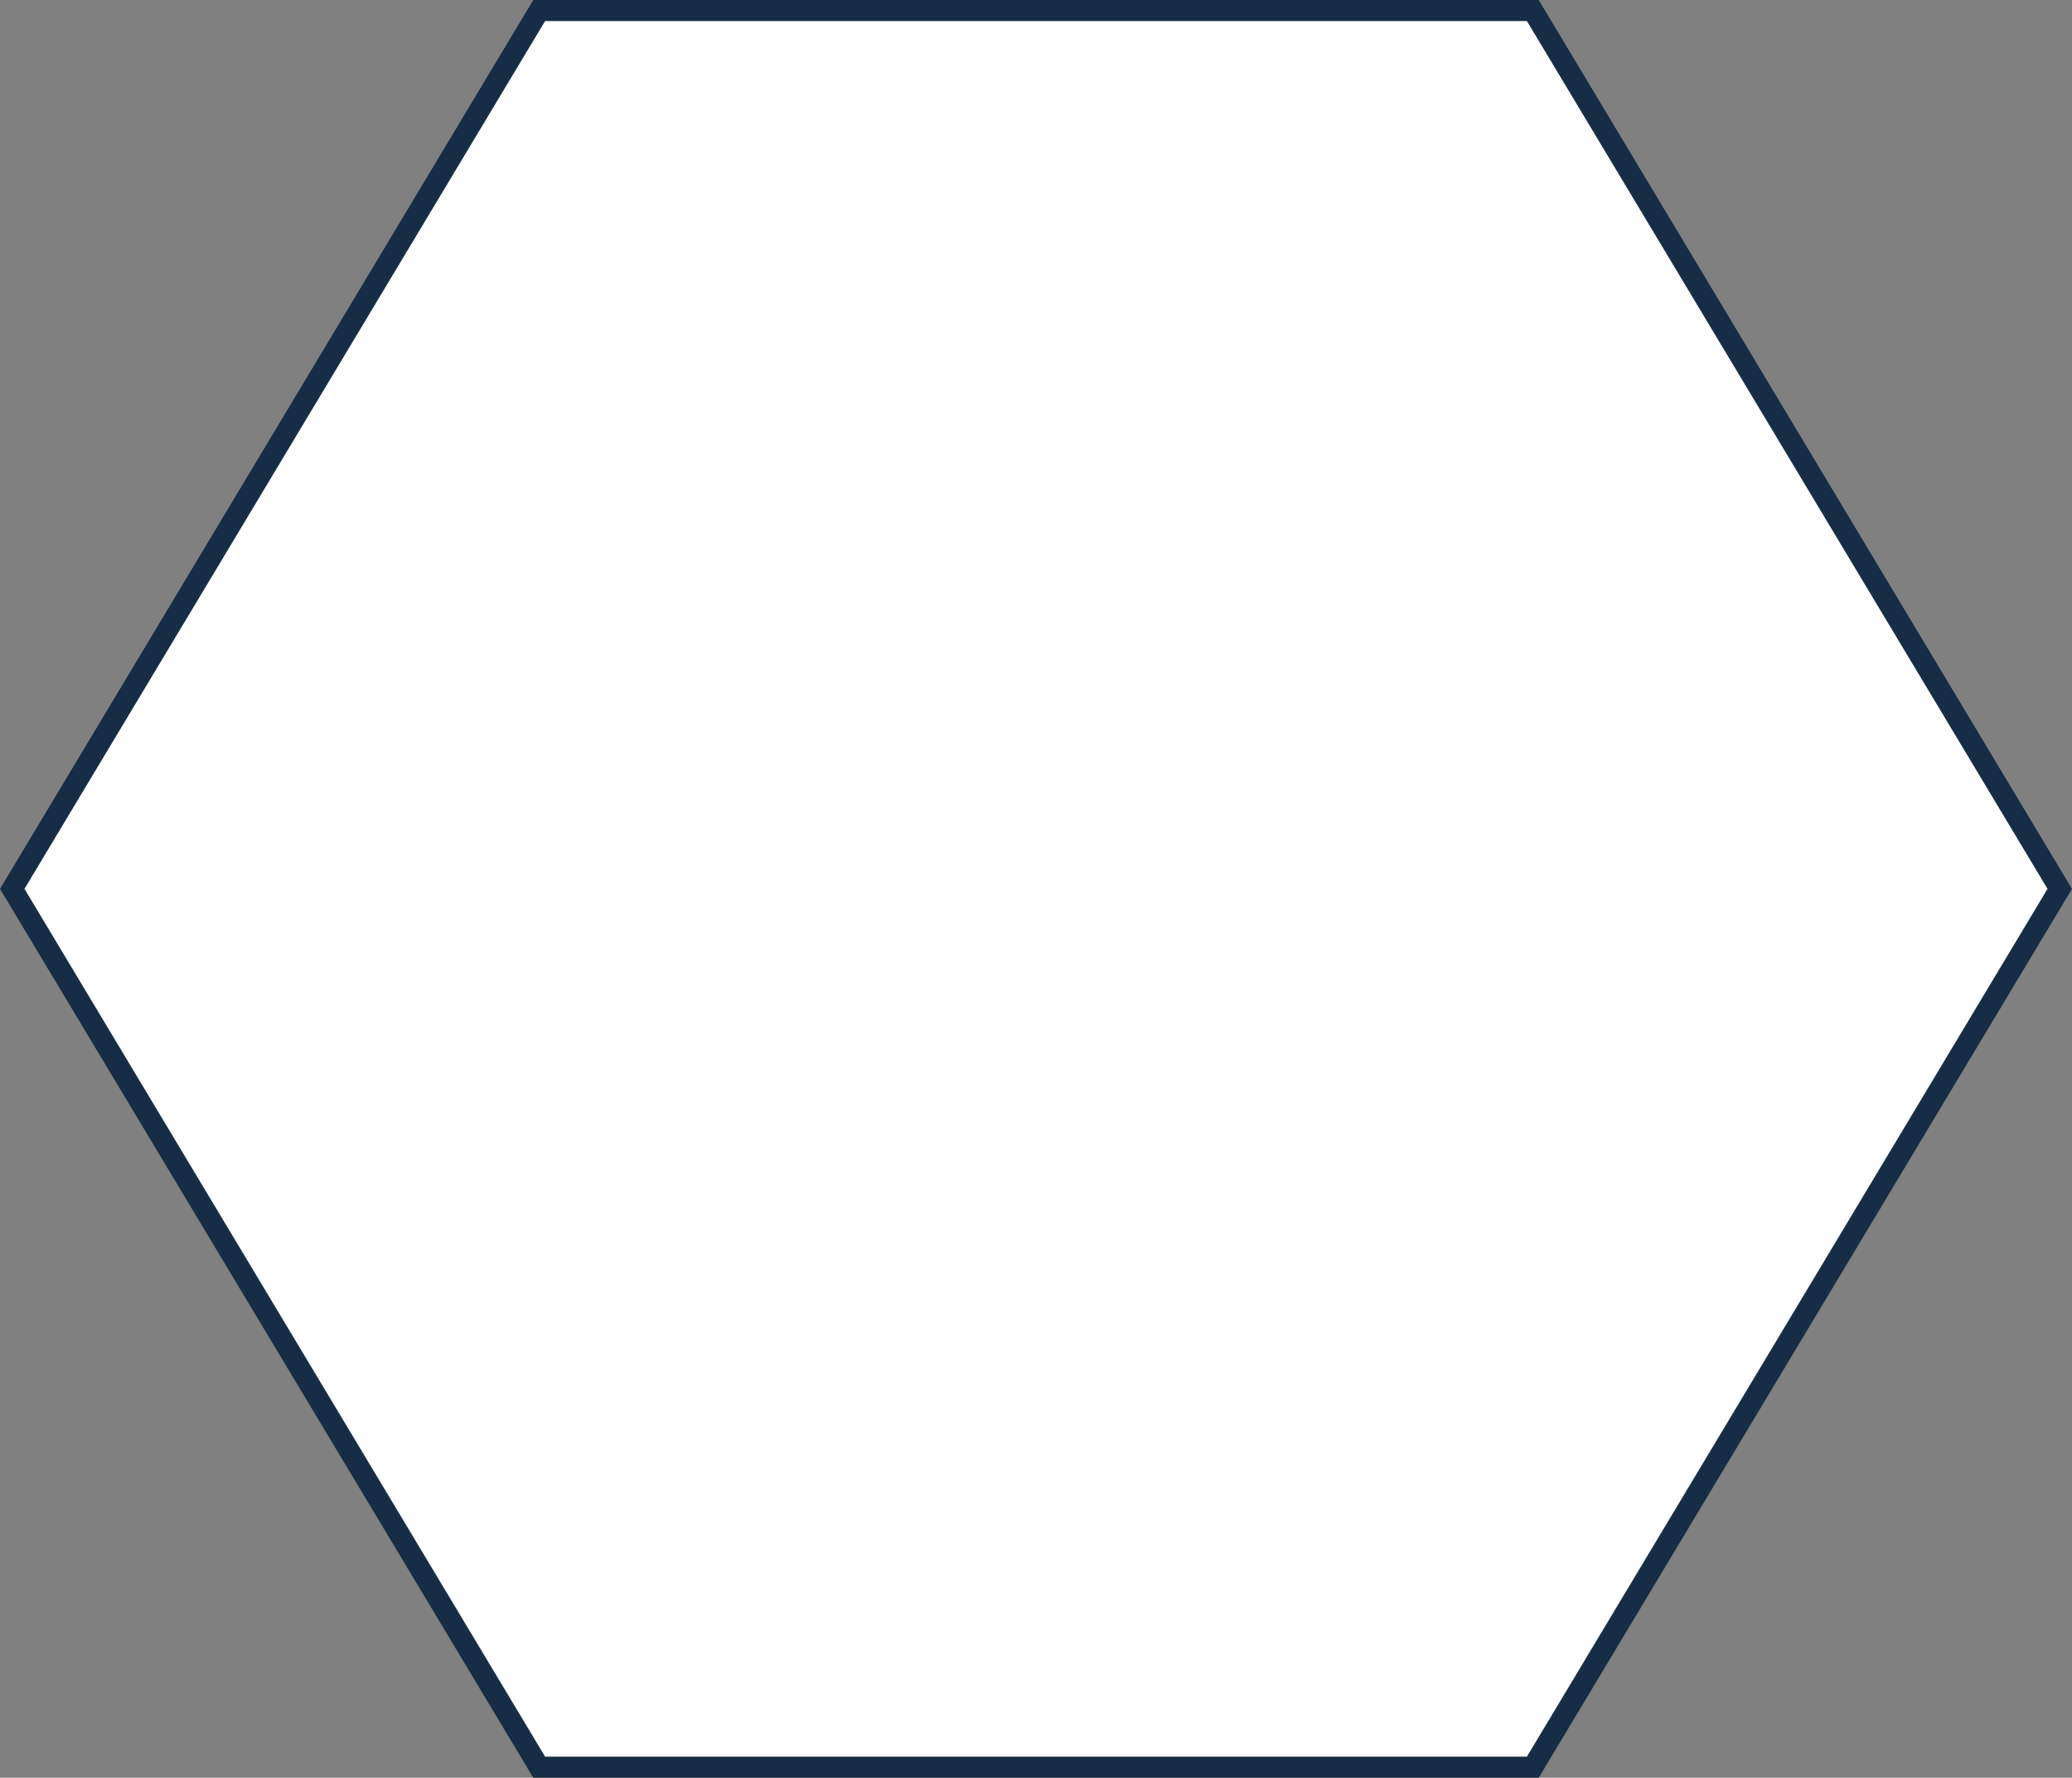
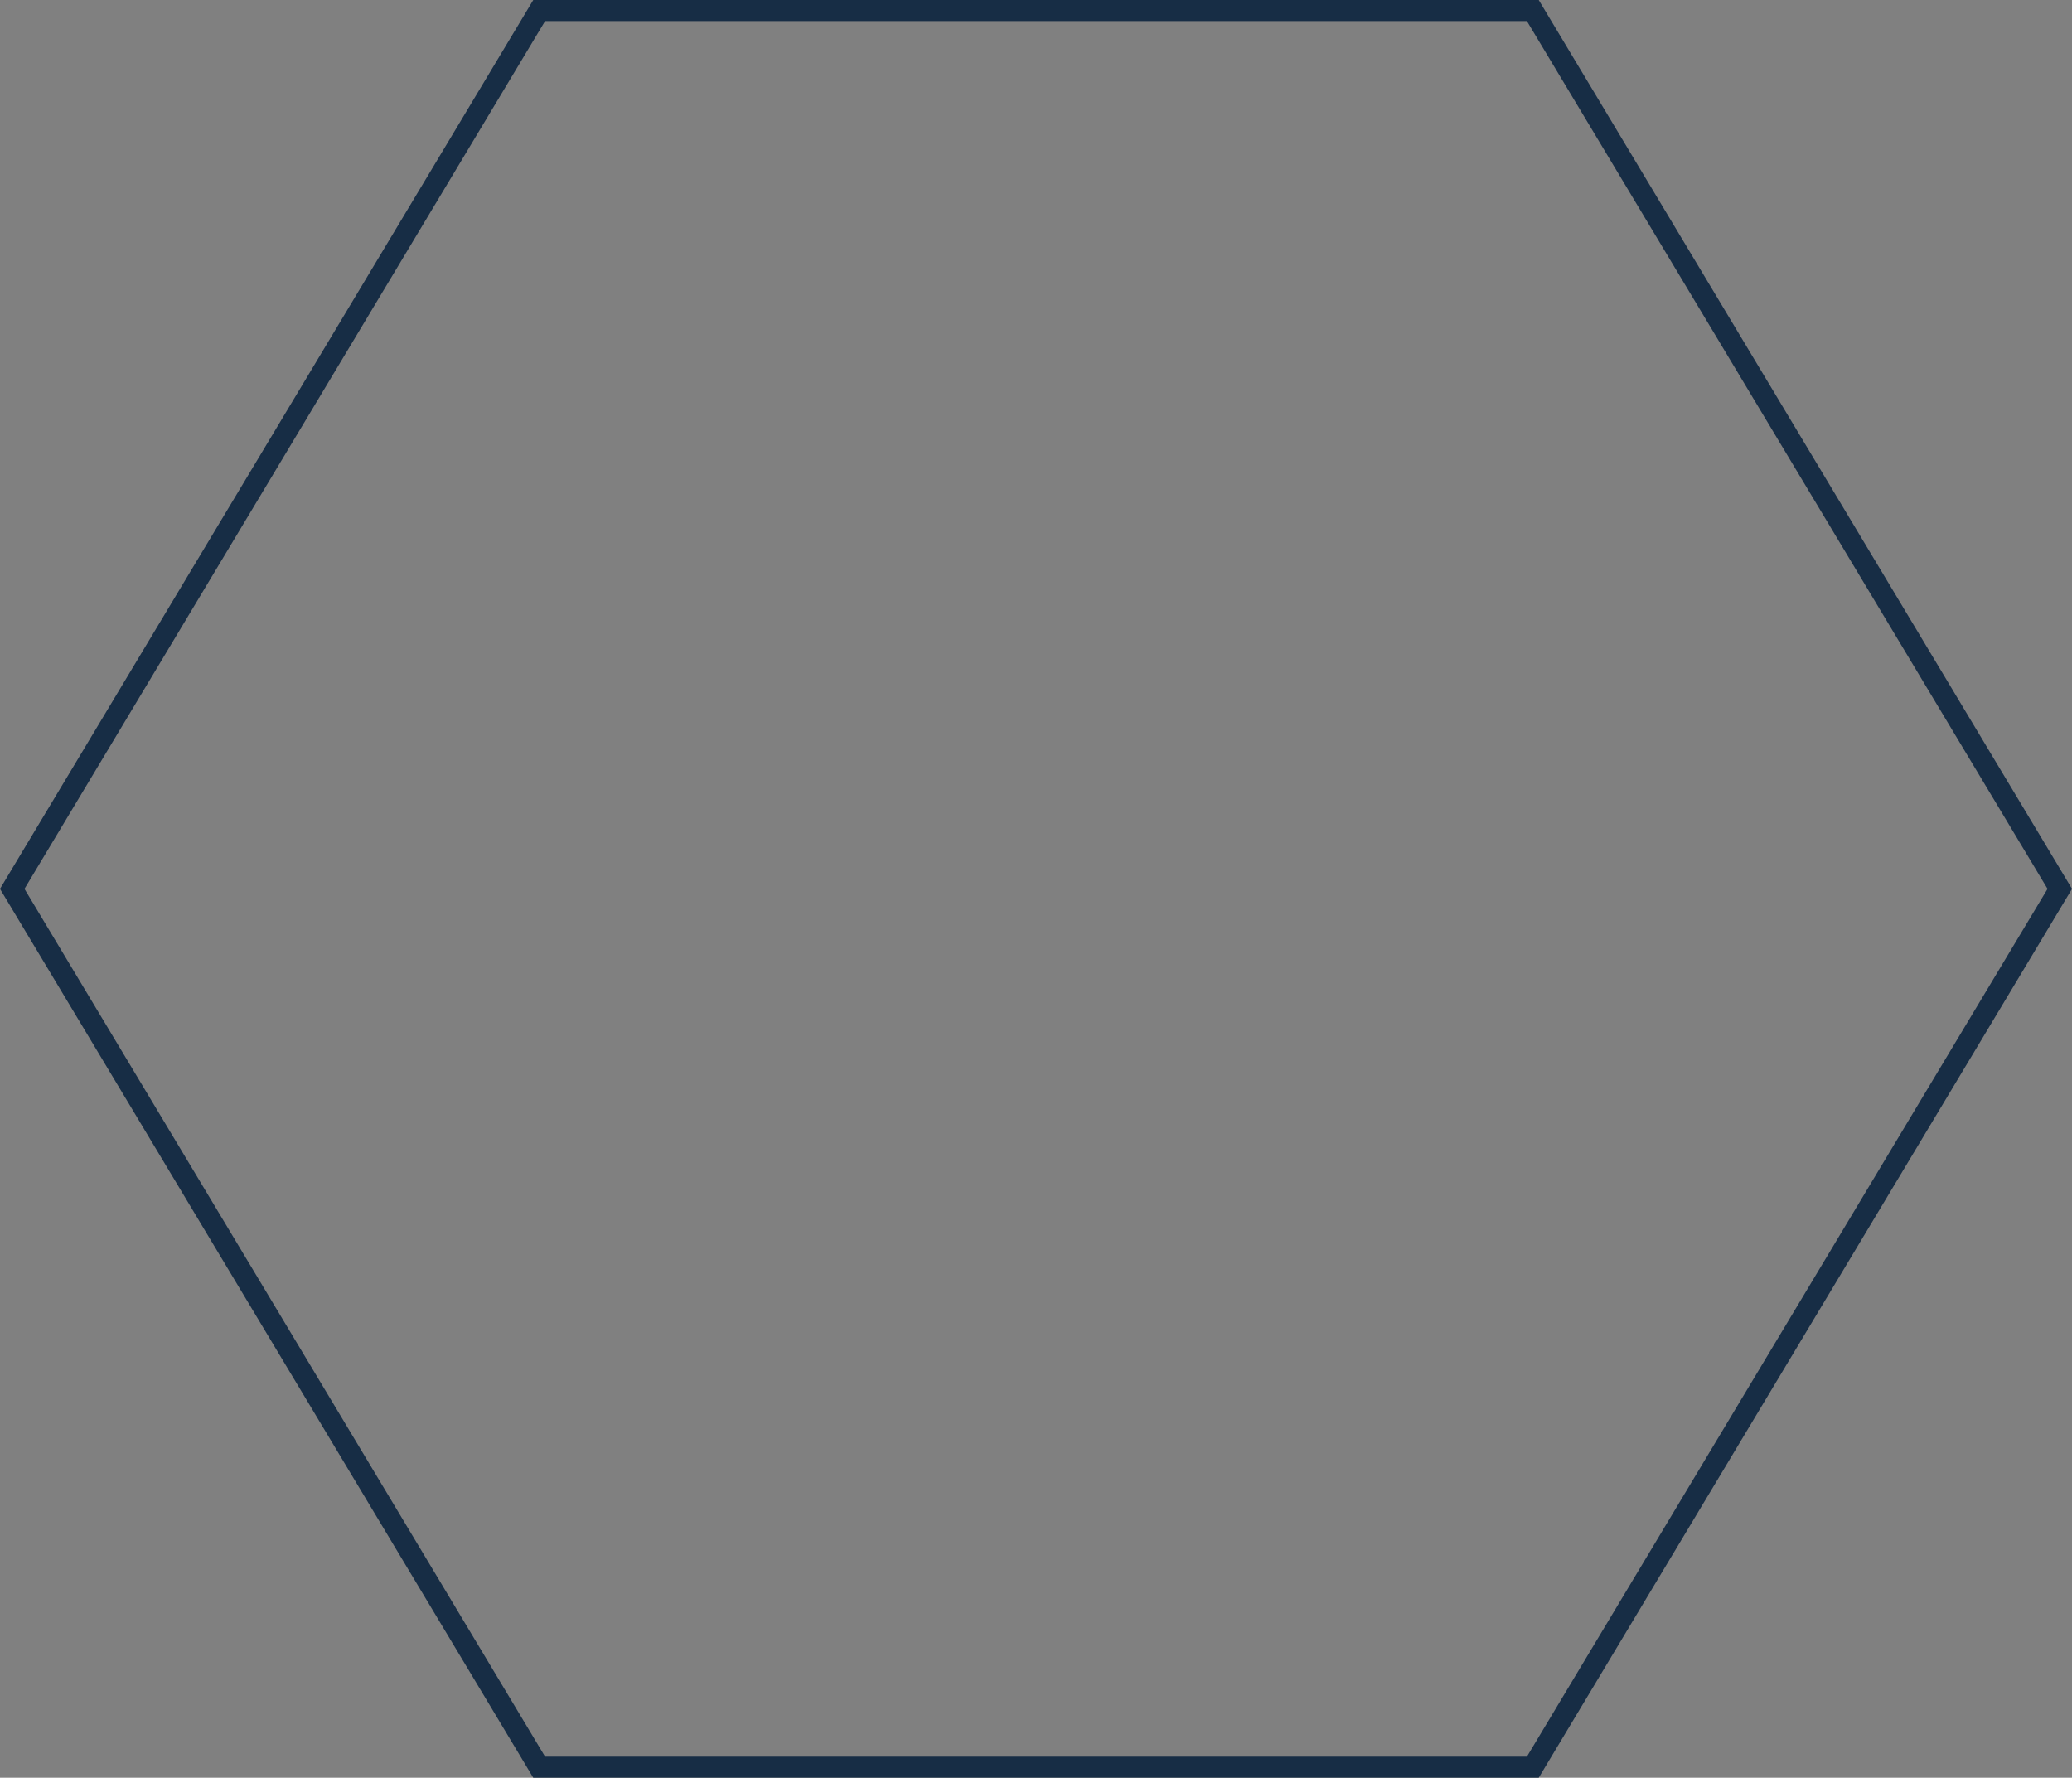
<svg xmlns="http://www.w3.org/2000/svg" version="1.1" width="197px" height="169px">
  <rect width="100%" height="100%" fill="#808080" stroke="none" />
  <g transform="matrix(1 0 0 1 -537 -931 )">
-     <path d="M 538.746 1015.5  L 588.546 932.5  L 682.454 932.5  L 732.254 1015.5  L 682.454 1098.5  L 588.546 1098.5  L 538.746 1015.5  Z " fill-rule="nonzero" fill="#ffffff" stroke="none" />
    <path d="M 537 1015.5  L 587.7 931  L 683.3 931  L 734 1015.5  L 683.3 1100  L 587.7 1100  L 537 1015.5  Z M 588.827 933  L 539.327 1015.5  L 588.827 1098  L 682.173 1098  L 731.673 1015.5  L 682.173 933  L 588.827 933  Z " fill-rule="nonzero" fill="#172d45" stroke="none" />
  </g>
</svg>